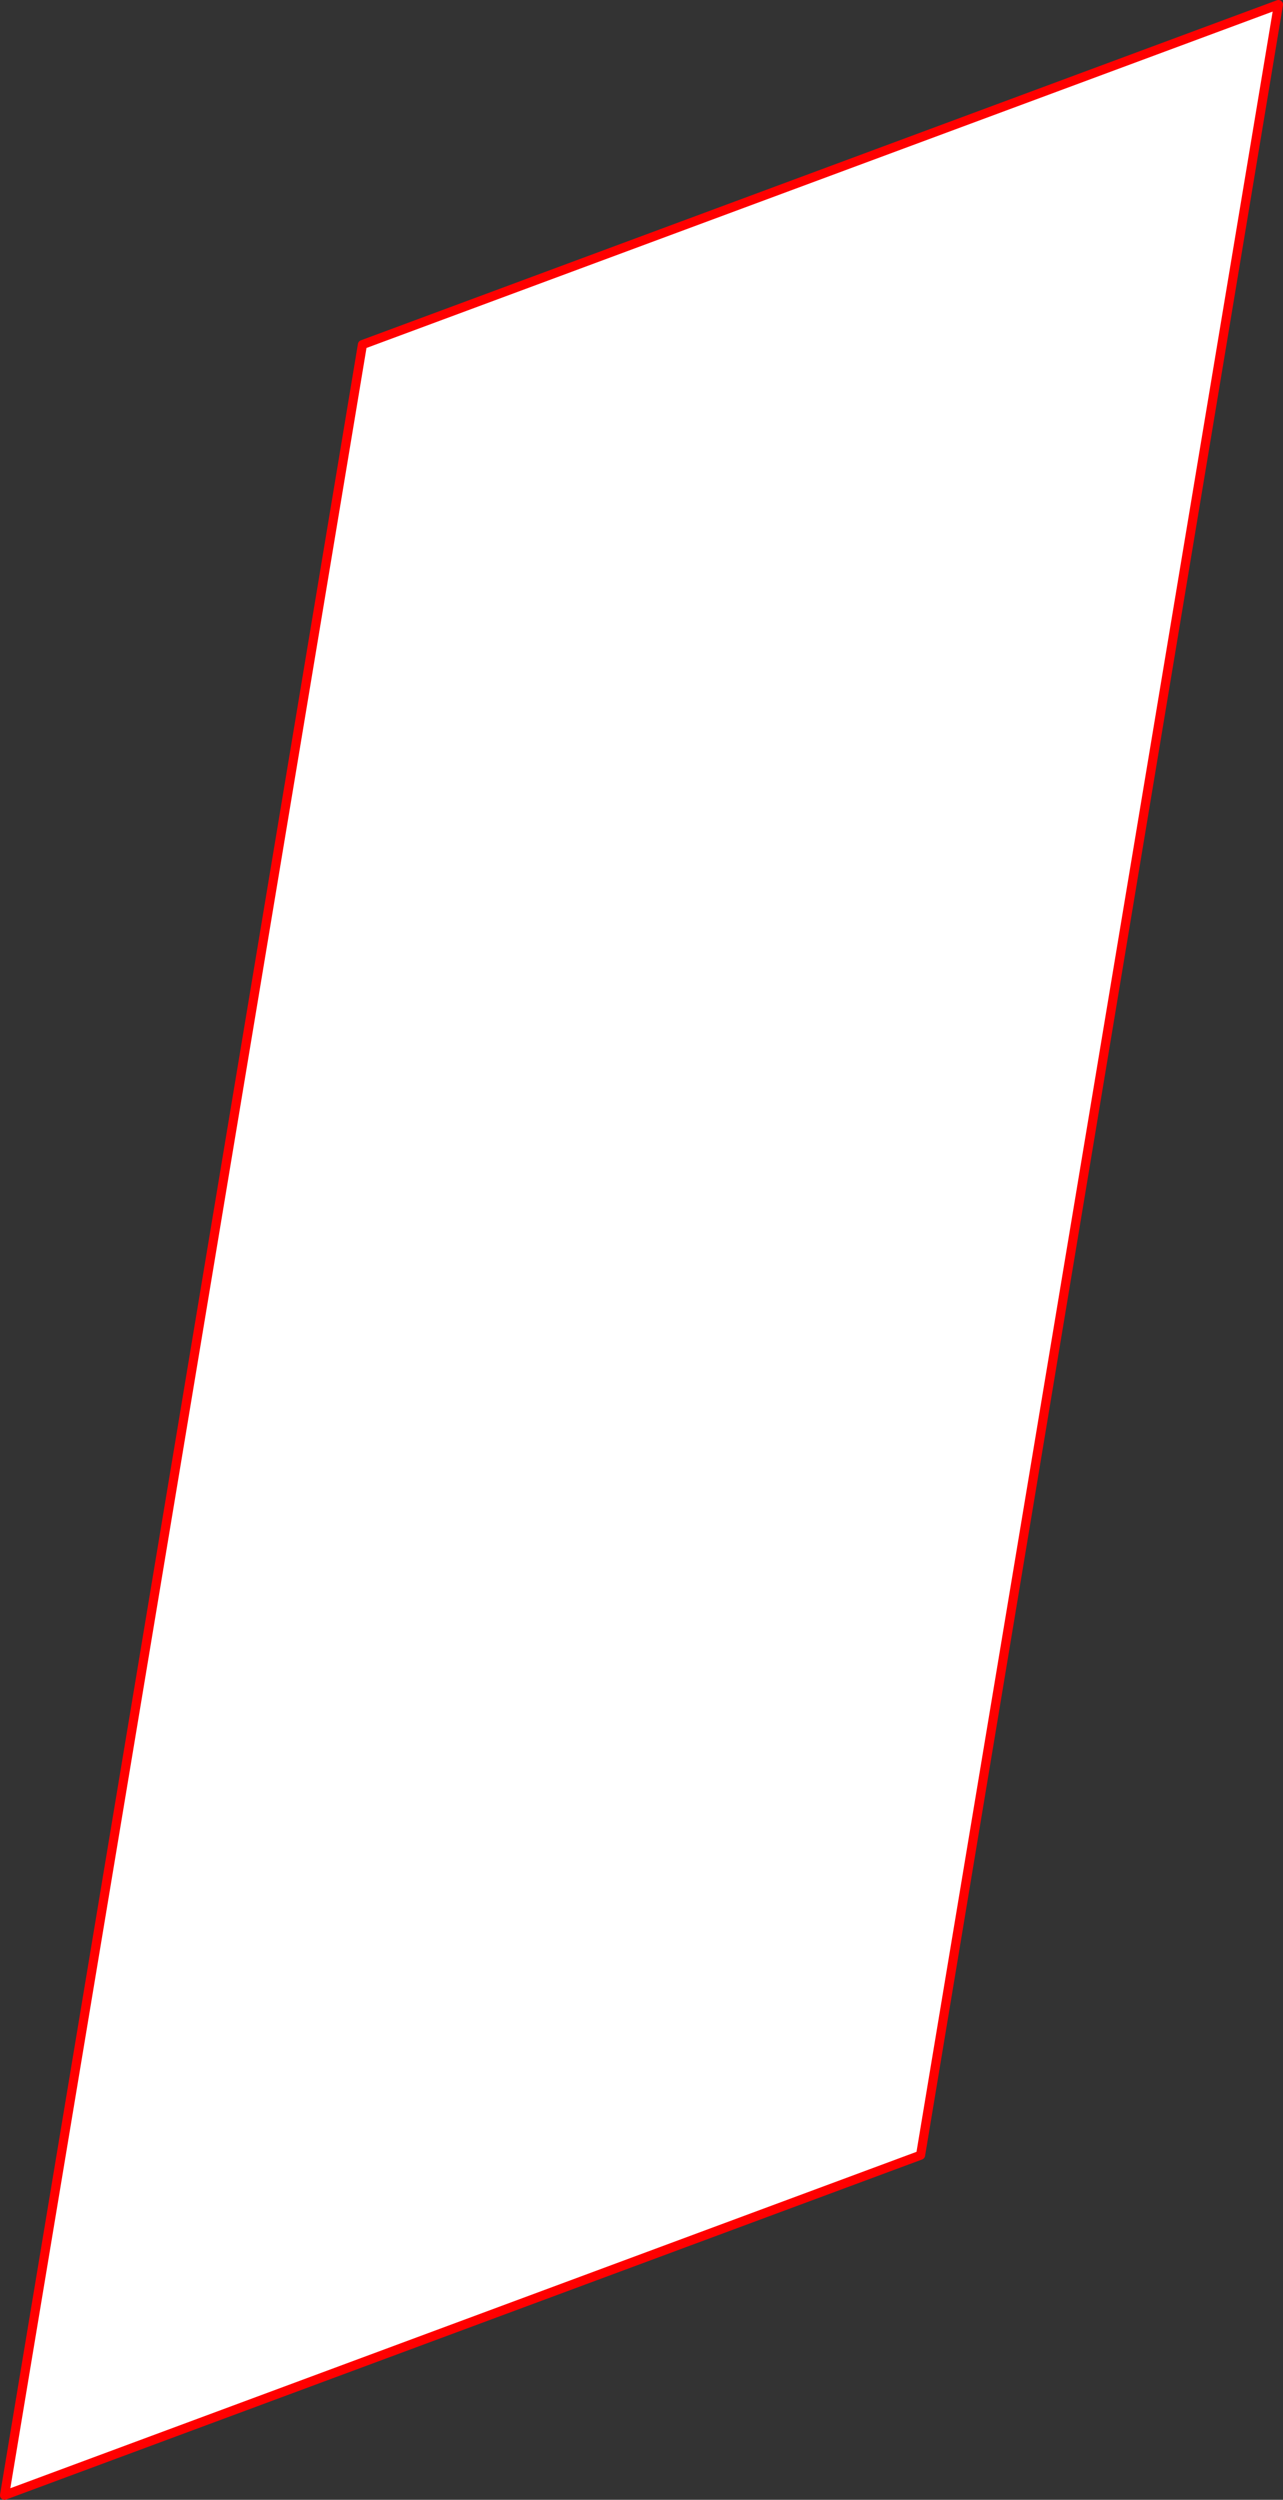
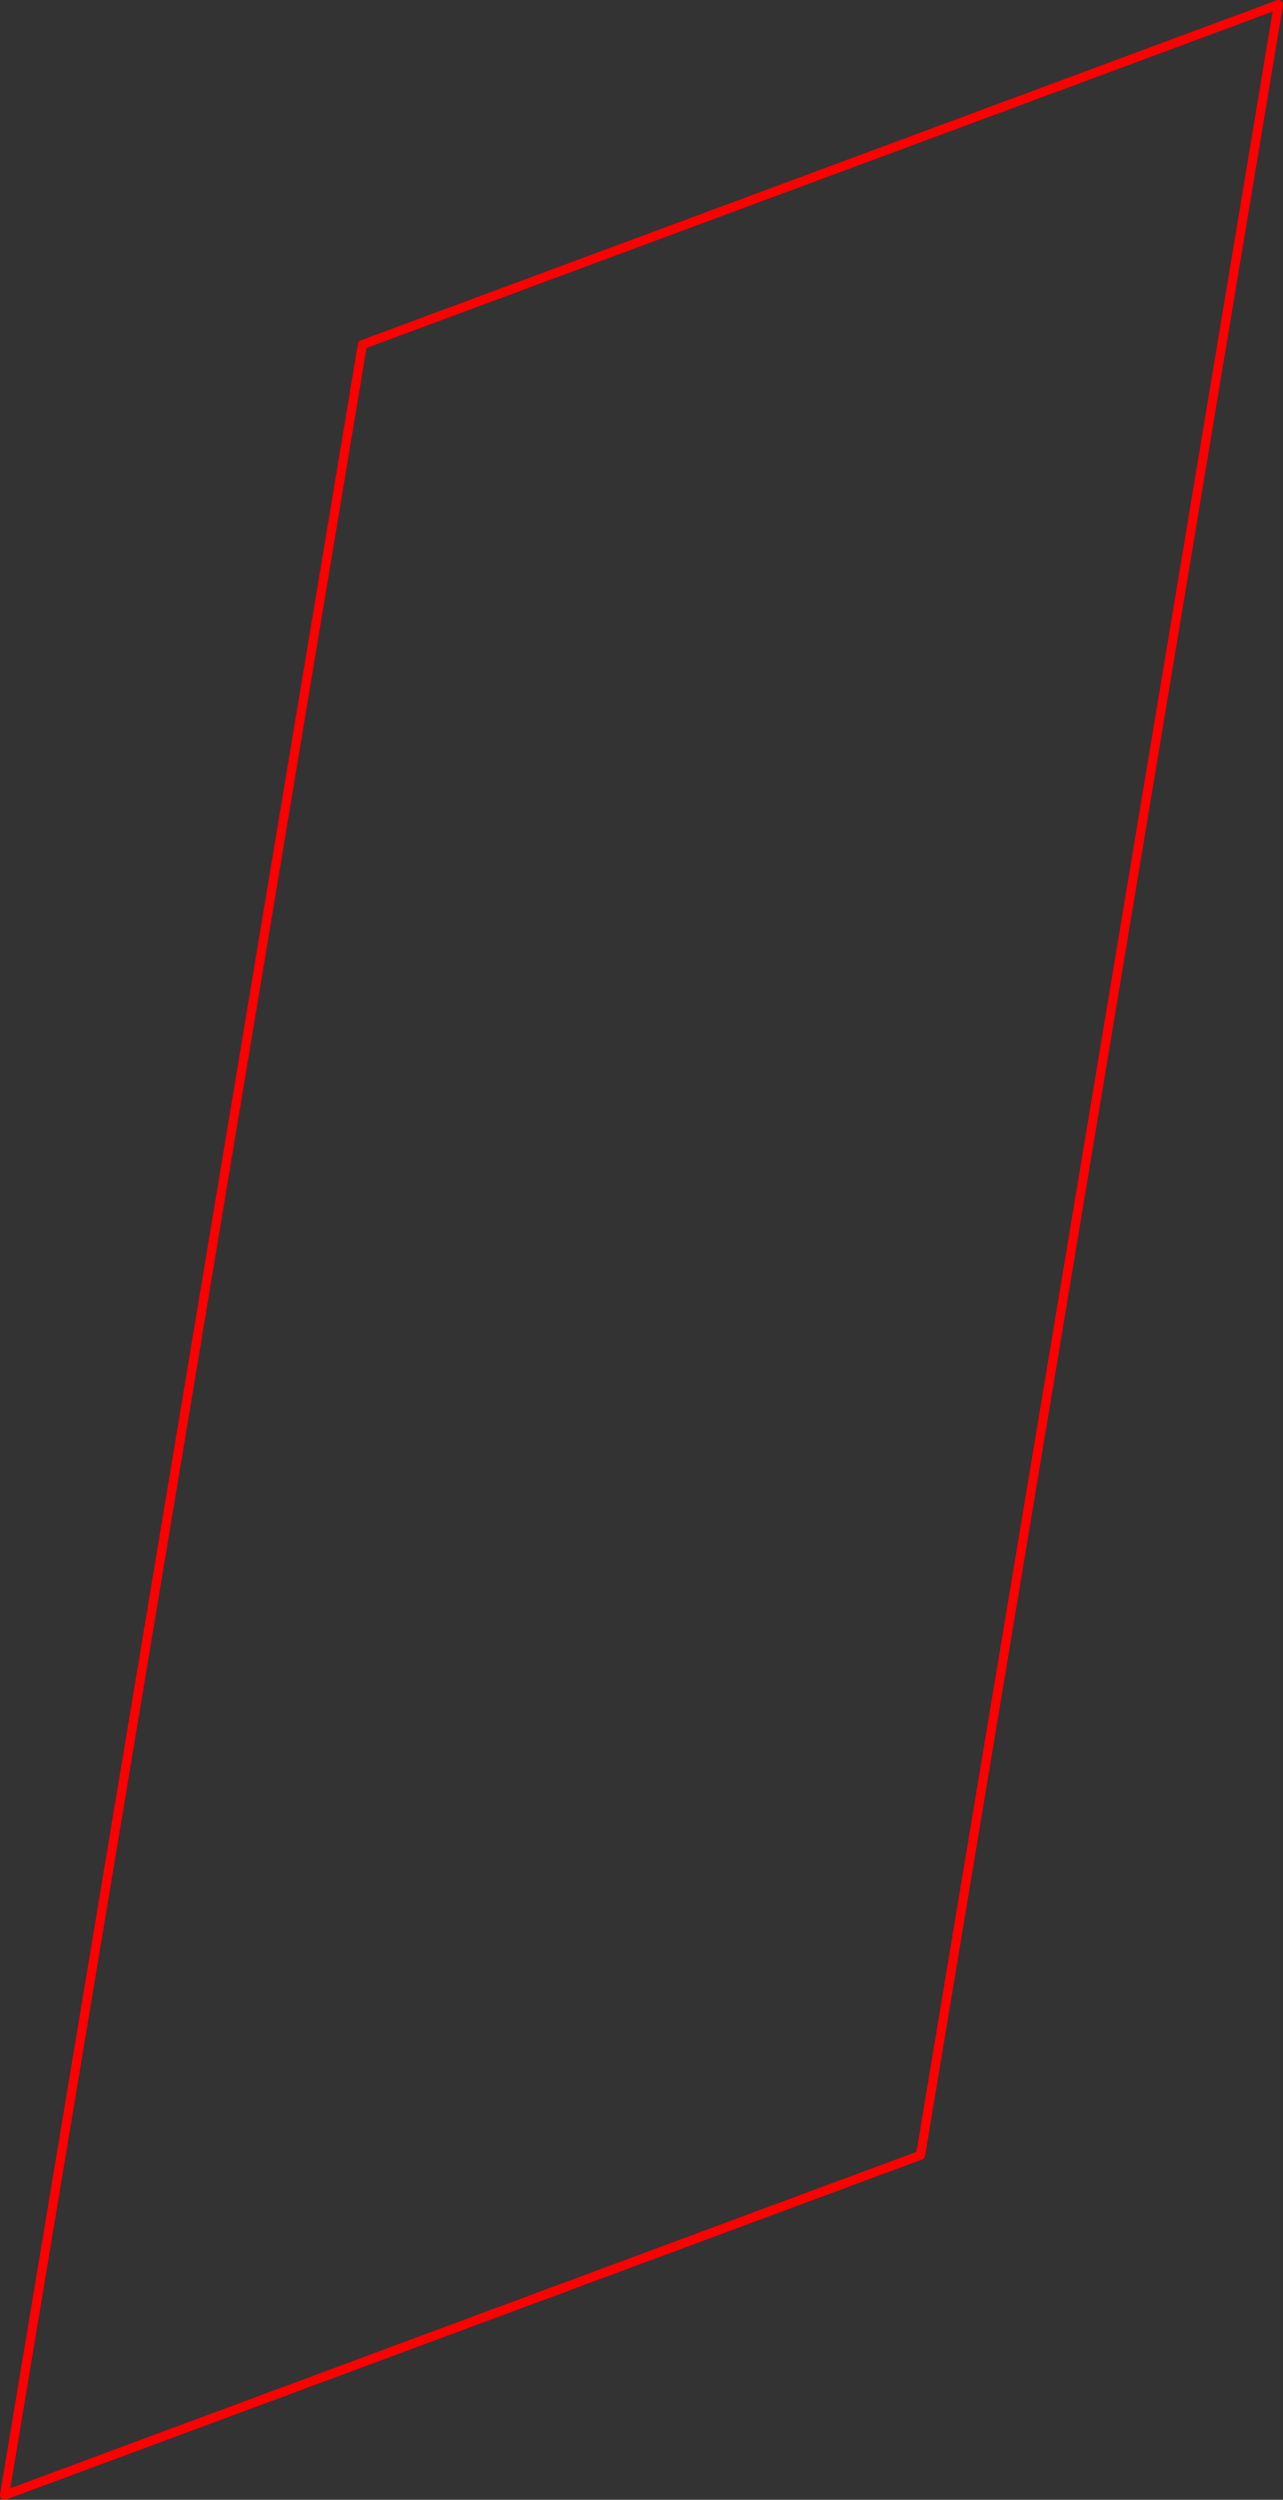
<svg xmlns="http://www.w3.org/2000/svg" height="548.4px" width="281.6px">
  <rect width="100%" height="100%" fill="#333333" stroke="none" />
  <g transform="matrix(1.0, 0.0, 0.0, 1.0, -234.55, 96.9)">
-     <path d="M235.55 450.5 L314.1 -21.3 515.15 -95.9 436.6 375.9 235.55 450.5" fill="#ffffff" fill-rule="evenodd" stroke="none" />
    <path d="M235.55 450.5 L314.1 -21.3 515.15 -95.9 436.6 375.9 235.55 450.5 Z" fill="none" stroke="#ff0000" stroke-linecap="round" stroke-linejoin="round" stroke-width="2.0" />
  </g>
</svg>